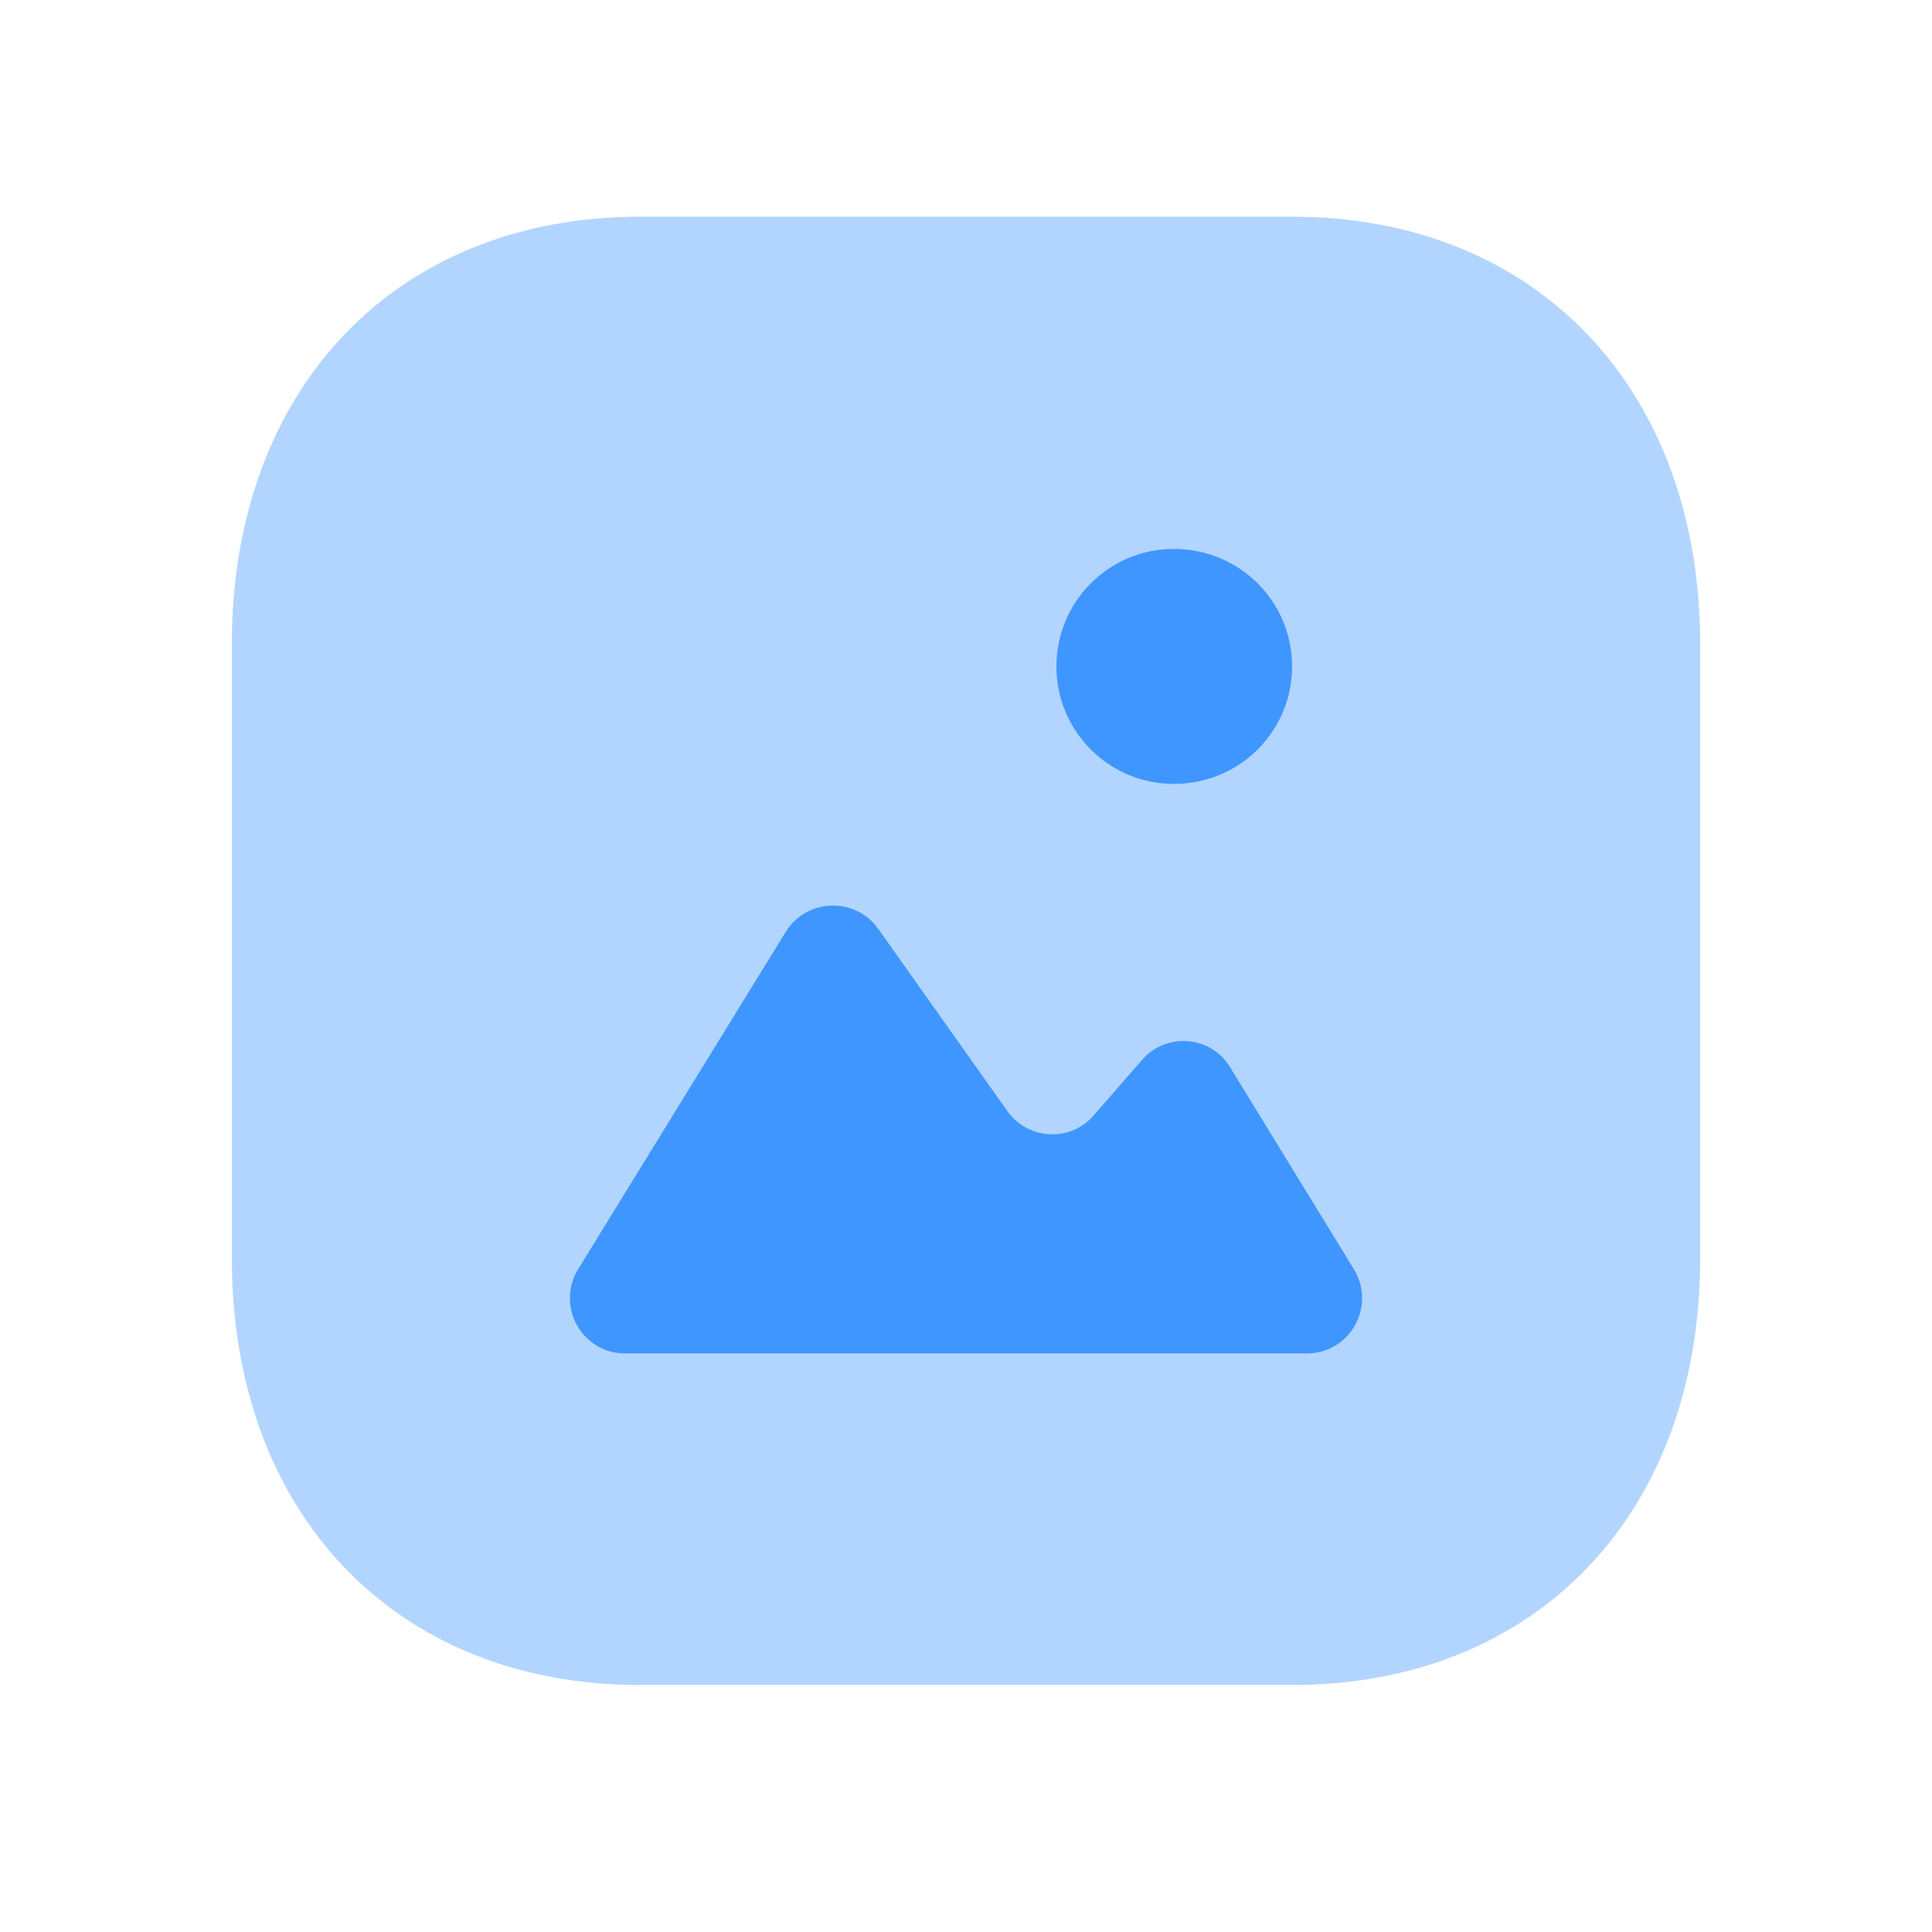
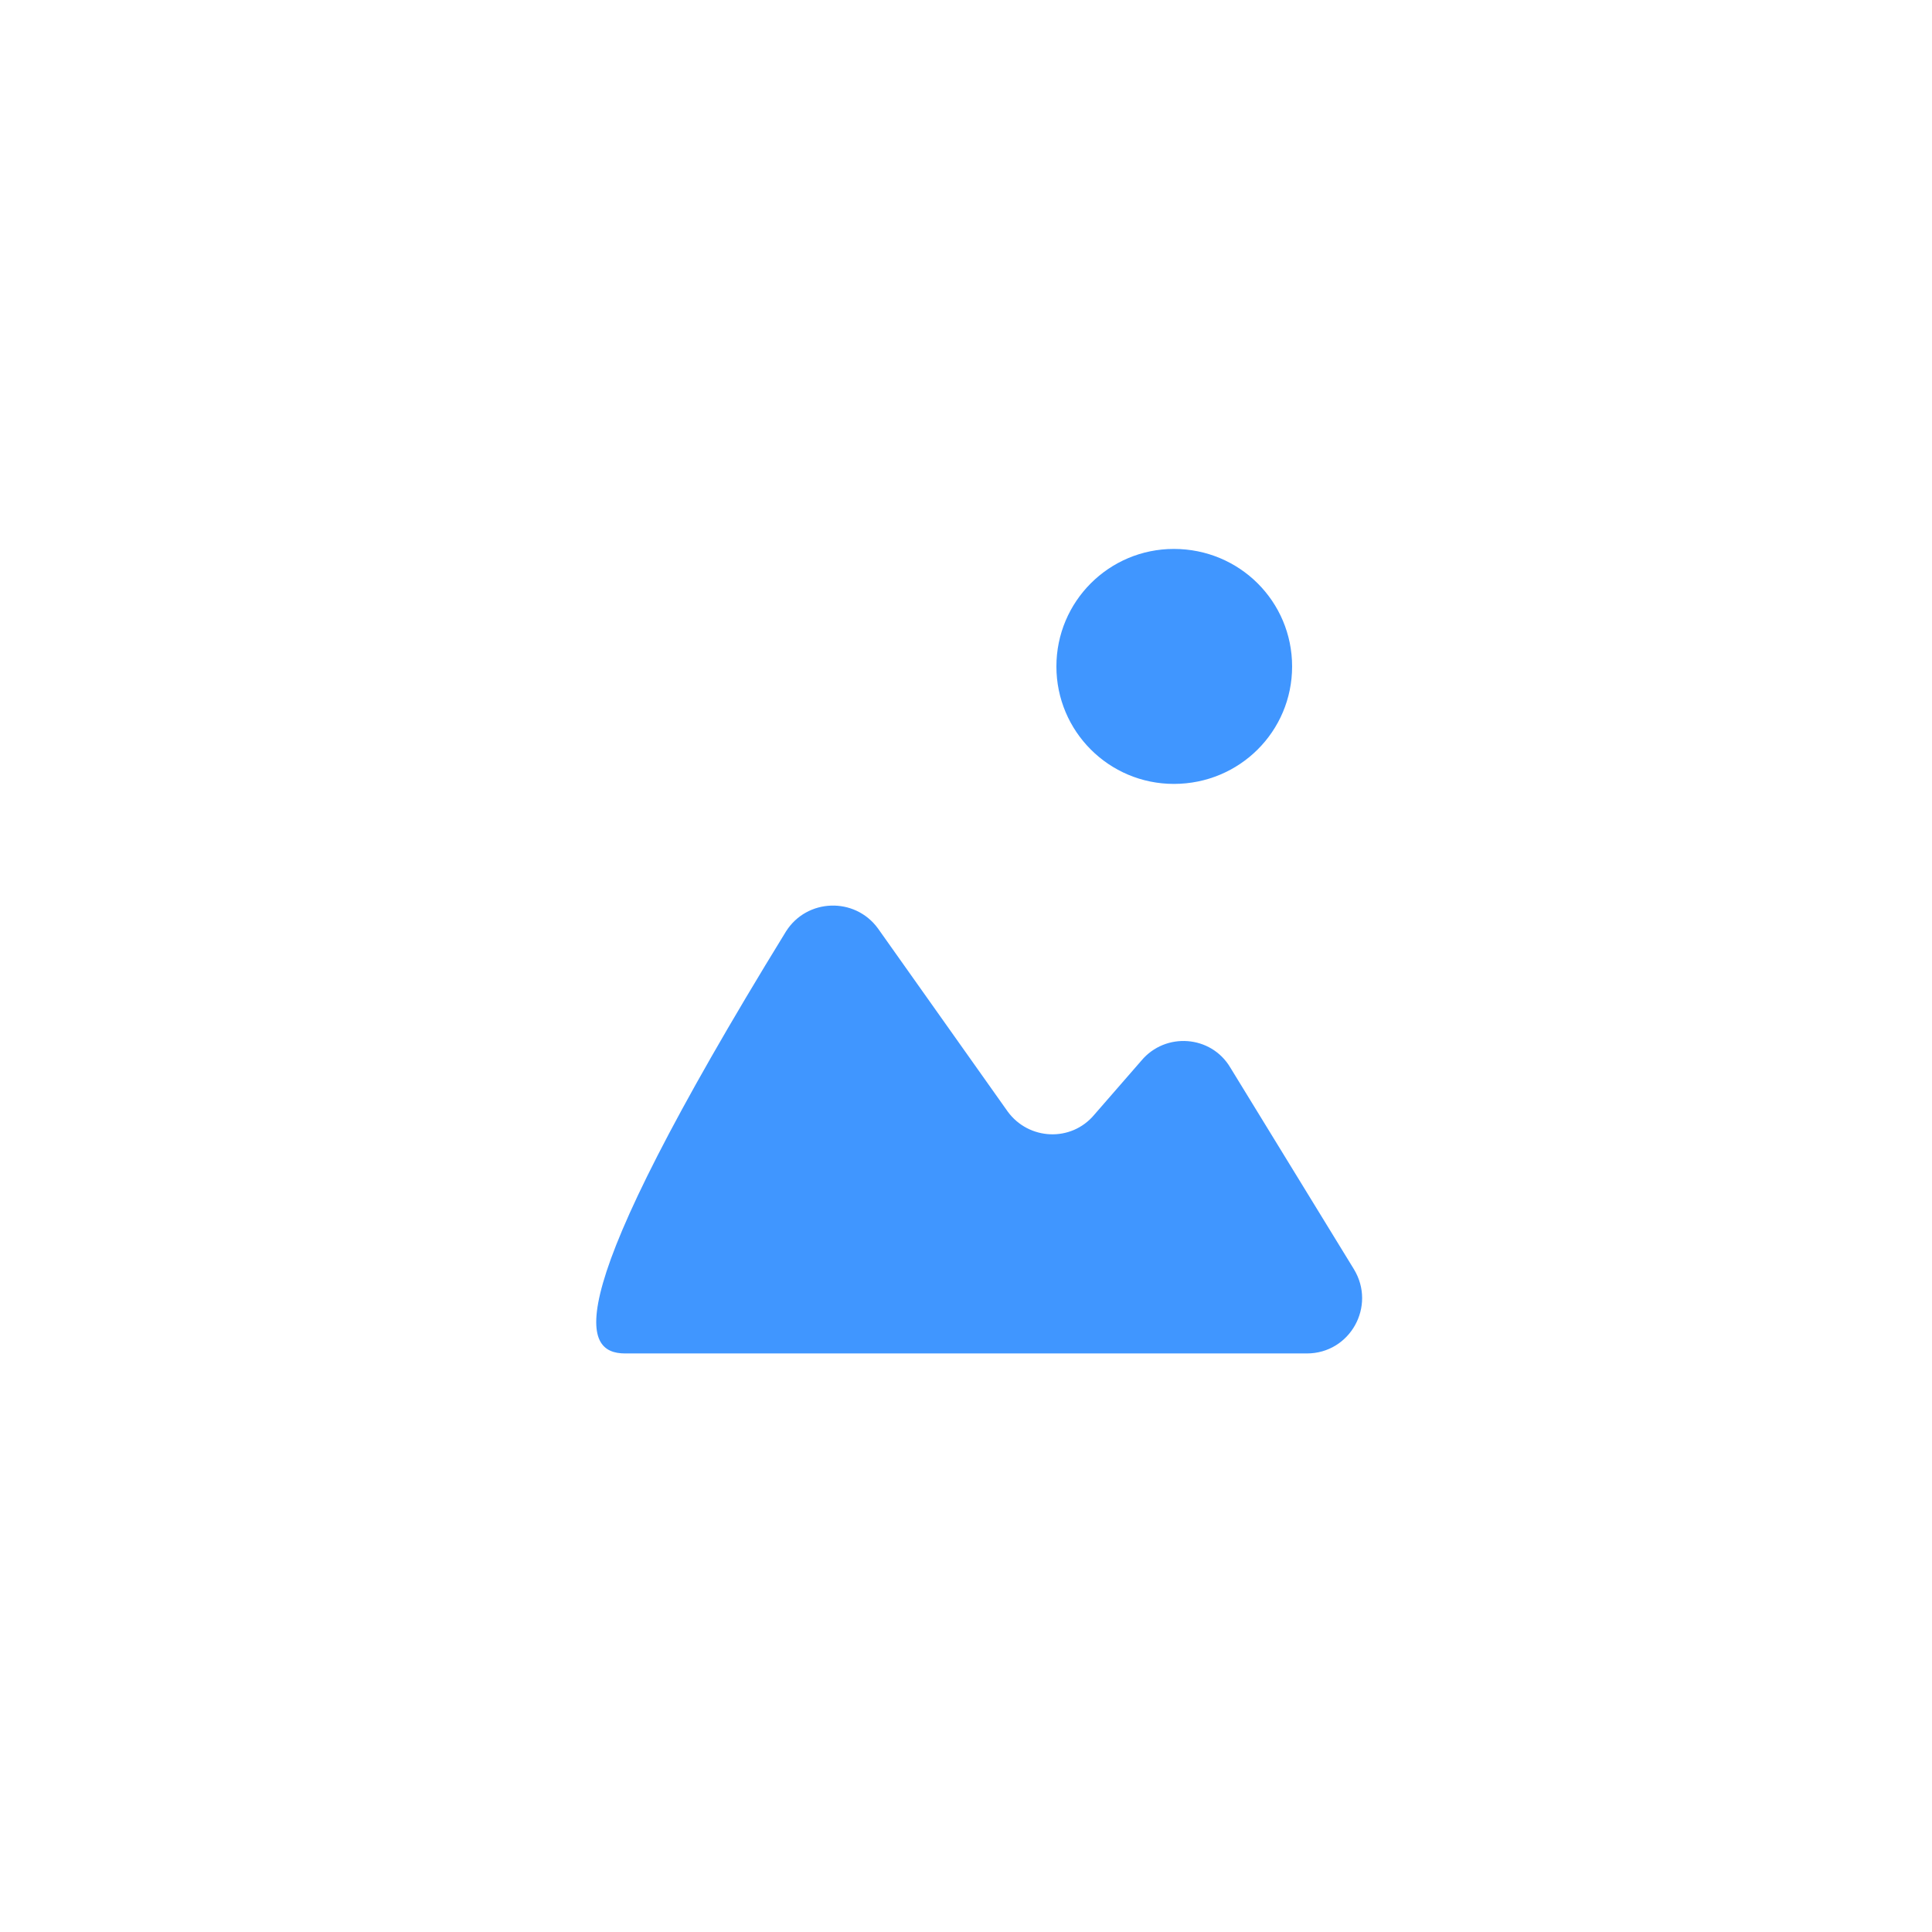
<svg xmlns="http://www.w3.org/2000/svg" width="24" height="24" viewBox="0 0 24 24" fill="none">
-   <path opacity="0.4" fill-rule="evenodd" clip-rule="evenodd" d="M16.051 2.692H7.949C4.915 2.692 2.88 4.832 2.88 8V15.633C2.88 18.8 4.915 20.932 7.949 20.932H16.051C19.085 20.932 21.12 18.8 21.12 15.633V8C21.12 4.832 19.085 2.692 16.051 2.692Z" fill="#4096FF" />
  <path d="M14.582 6.819C13.776 6.819 13.123 7.472 13.123 8.279C13.123 9.085 13.776 9.738 14.582 9.738C15.399 9.738 16.051 9.085 16.051 8.279C16.051 7.472 15.399 6.819 14.582 6.819Z" fill="#4096FF" />
-   <path d="M7.766 16.813H16.234C16.771 16.813 17.098 16.227 16.819 15.767L15.283 13.261C15.043 12.858 14.477 12.819 14.179 13.175L13.594 13.847C13.306 14.192 12.778 14.164 12.518 13.808L10.906 11.533C10.618 11.139 10.023 11.159 9.763 11.572L7.181 15.767C6.902 16.227 7.229 16.813 7.766 16.813Z" fill="#4096FF" />
+   <path d="M7.766 16.813H16.234C16.771 16.813 17.098 16.227 16.819 15.767L15.283 13.261C15.043 12.858 14.477 12.819 14.179 13.175L13.594 13.847C13.306 14.192 12.778 14.164 12.518 13.808L10.906 11.533C10.618 11.139 10.023 11.159 9.763 11.572C6.902 16.227 7.229 16.813 7.766 16.813Z" fill="#4096FF" />
</svg>